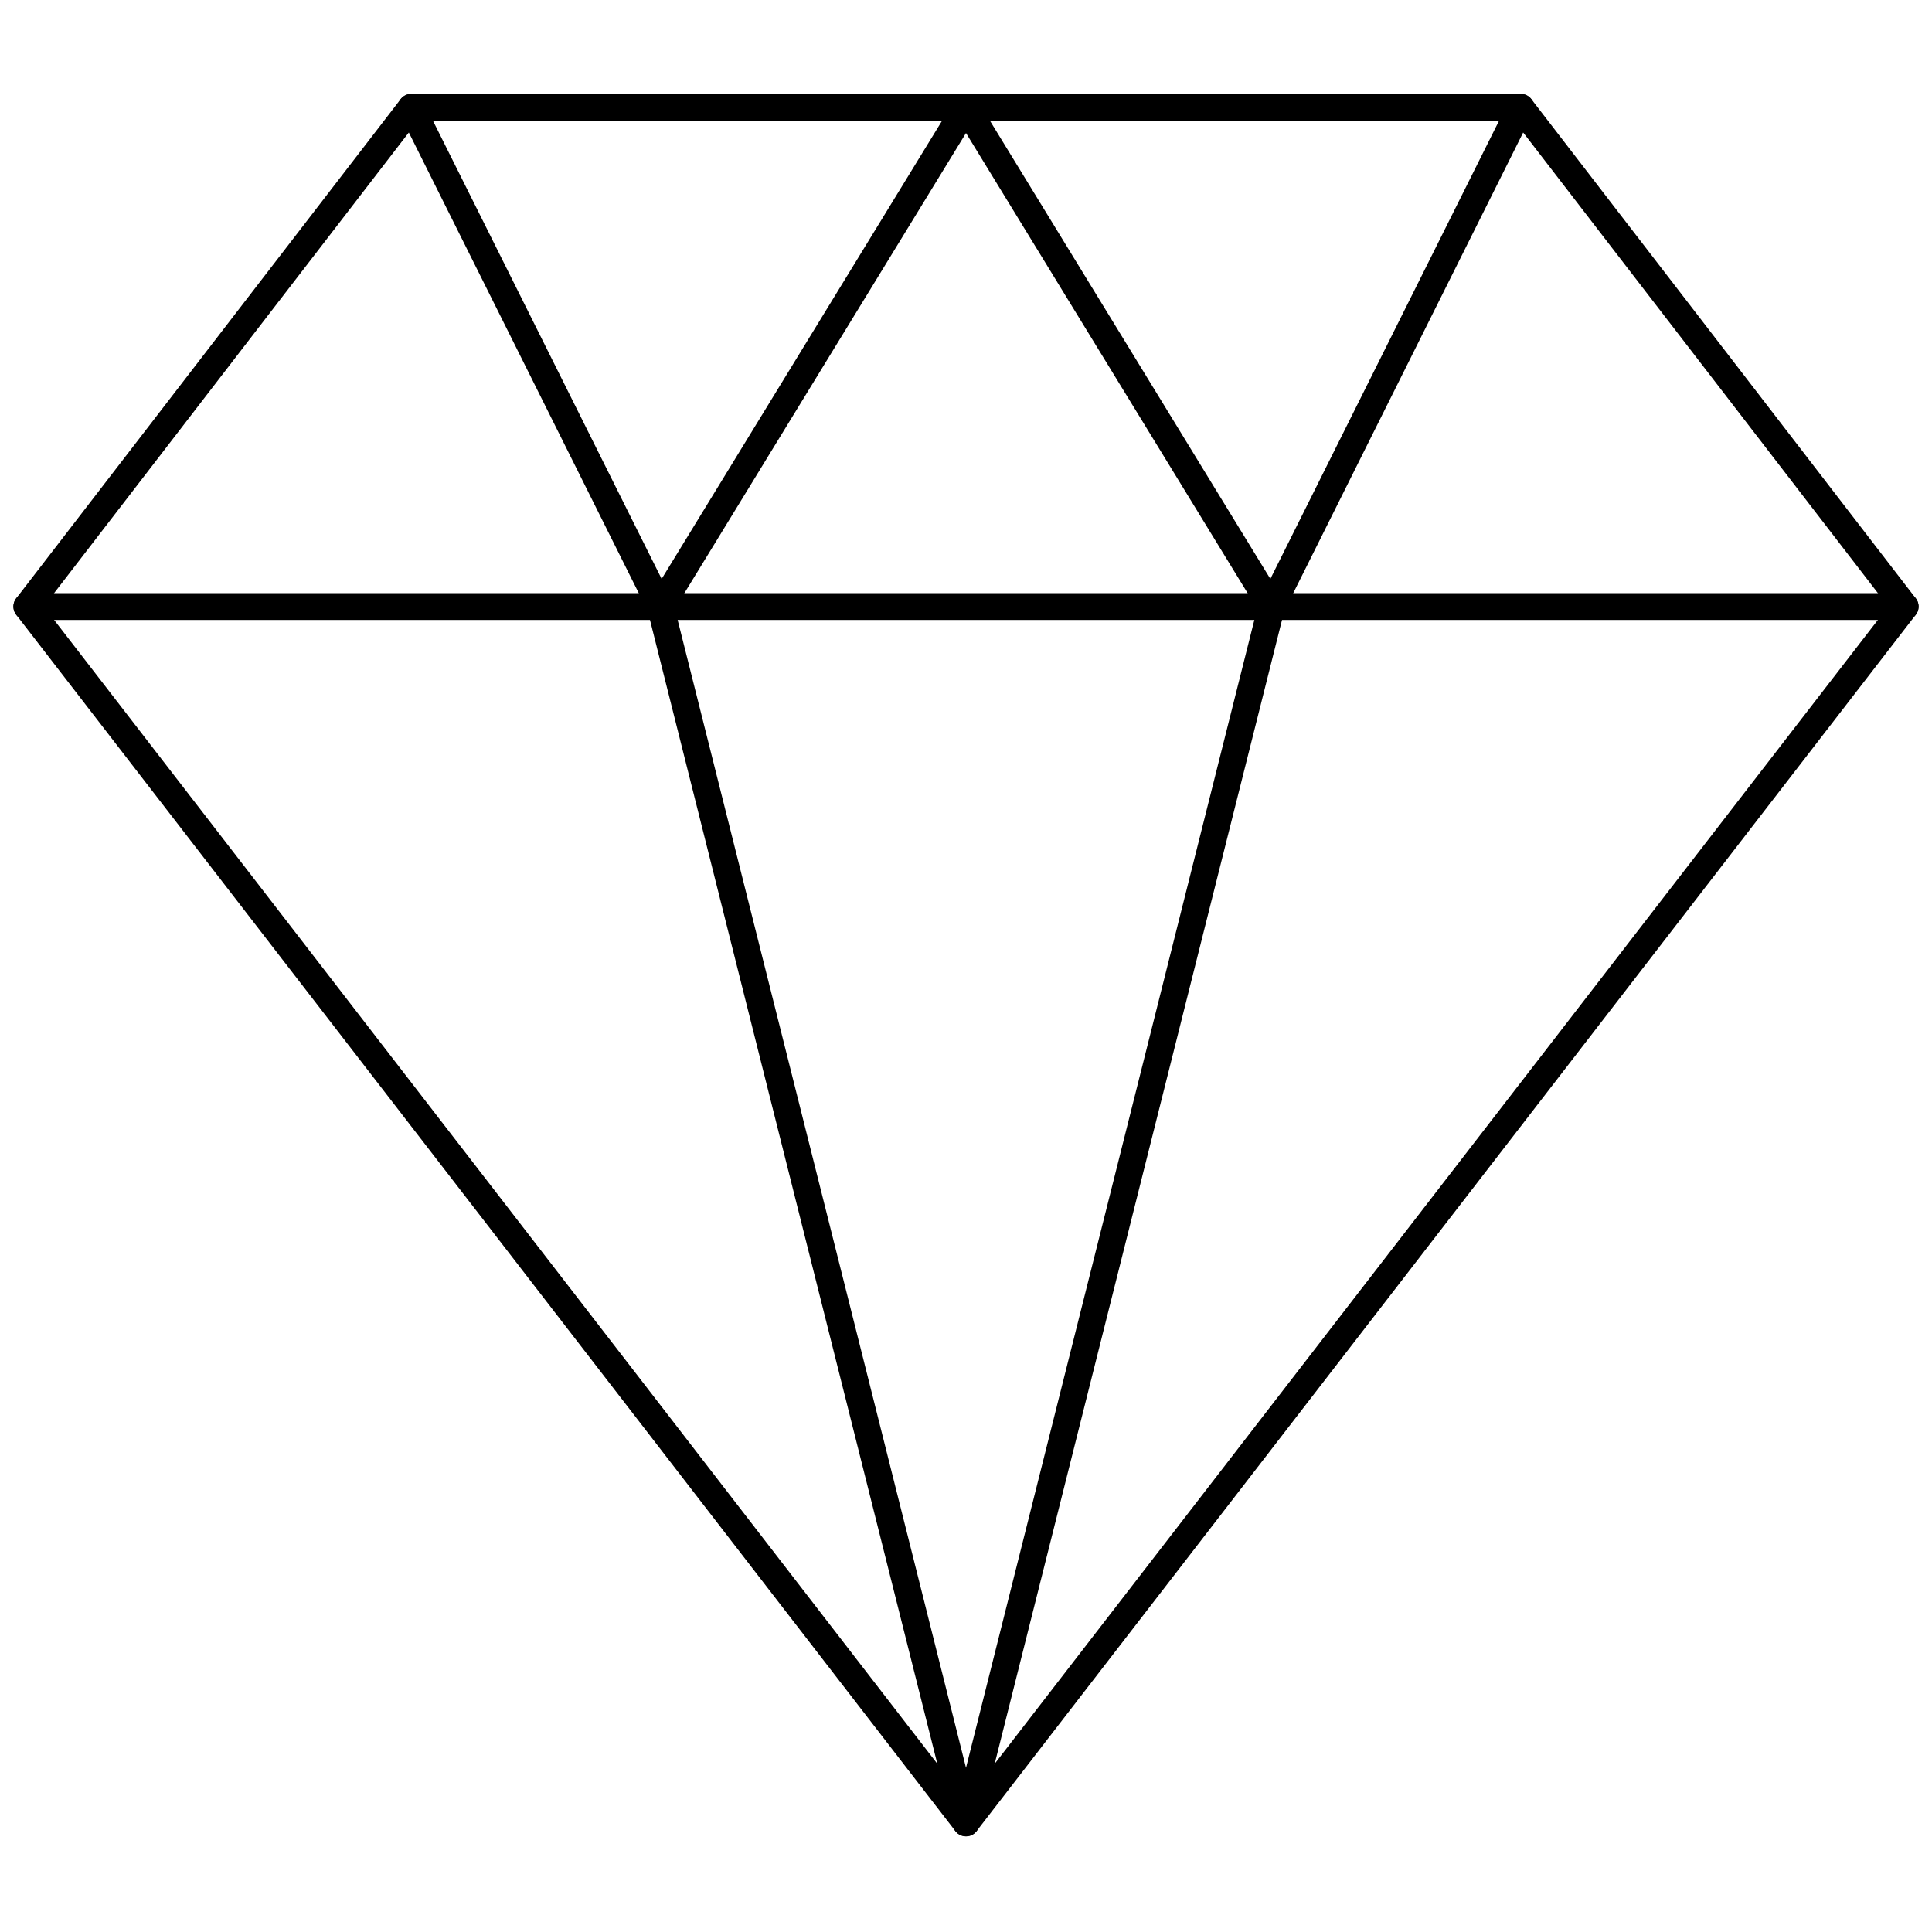
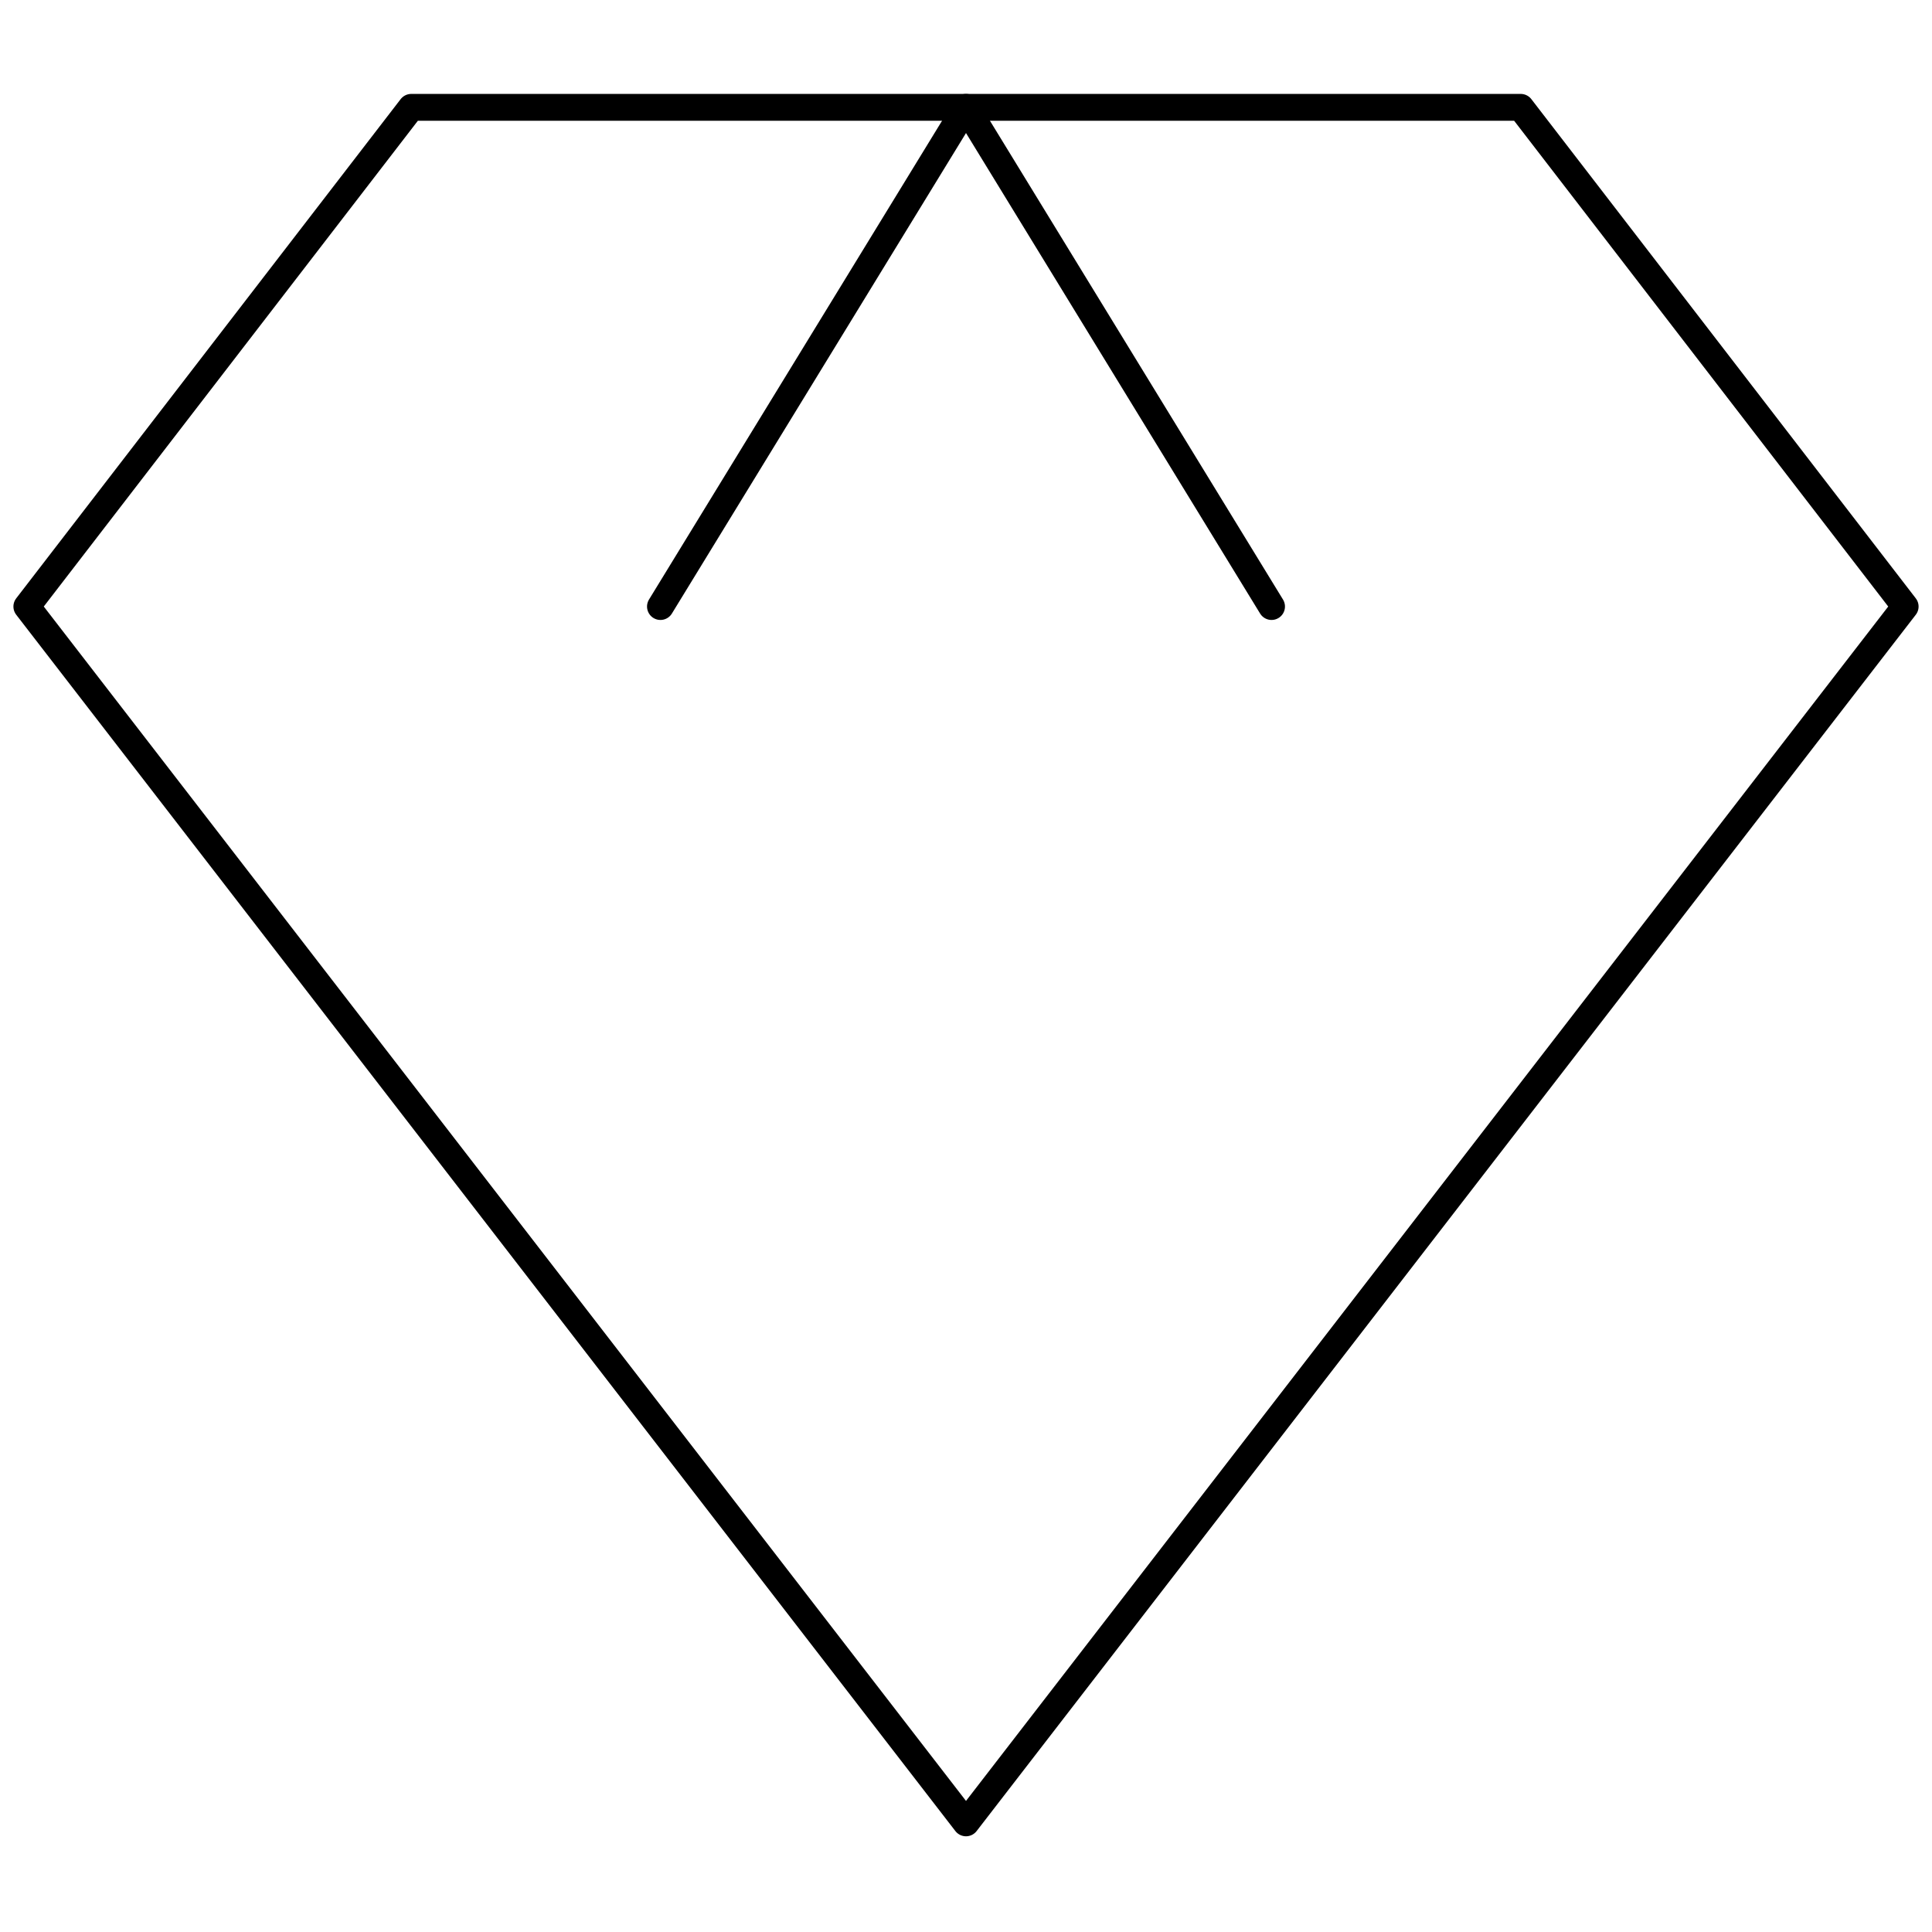
<svg xmlns="http://www.w3.org/2000/svg" width="72" height="72" viewBox="0 0 72 72" fill="none">
  <path d="M71 22.604L36 67.933L1 22.604L15.327 4H56.673L71 22.604Z" stroke="black" stroke-linecap="round" stroke-linejoin="round" />
-   <path d="M1 22.604H71" stroke="black" stroke-linecap="round" stroke-linejoin="round" />
-   <path d="M15.327 4L24.613 22.604L36 67.933L47.387 22.604L56.673 4" stroke="black" stroke-linecap="round" stroke-linejoin="round" />
  <path d="M24.613 22.604L36 4L47.387 22.604" stroke="black" stroke-linecap="round" stroke-linejoin="round" />
</svg>